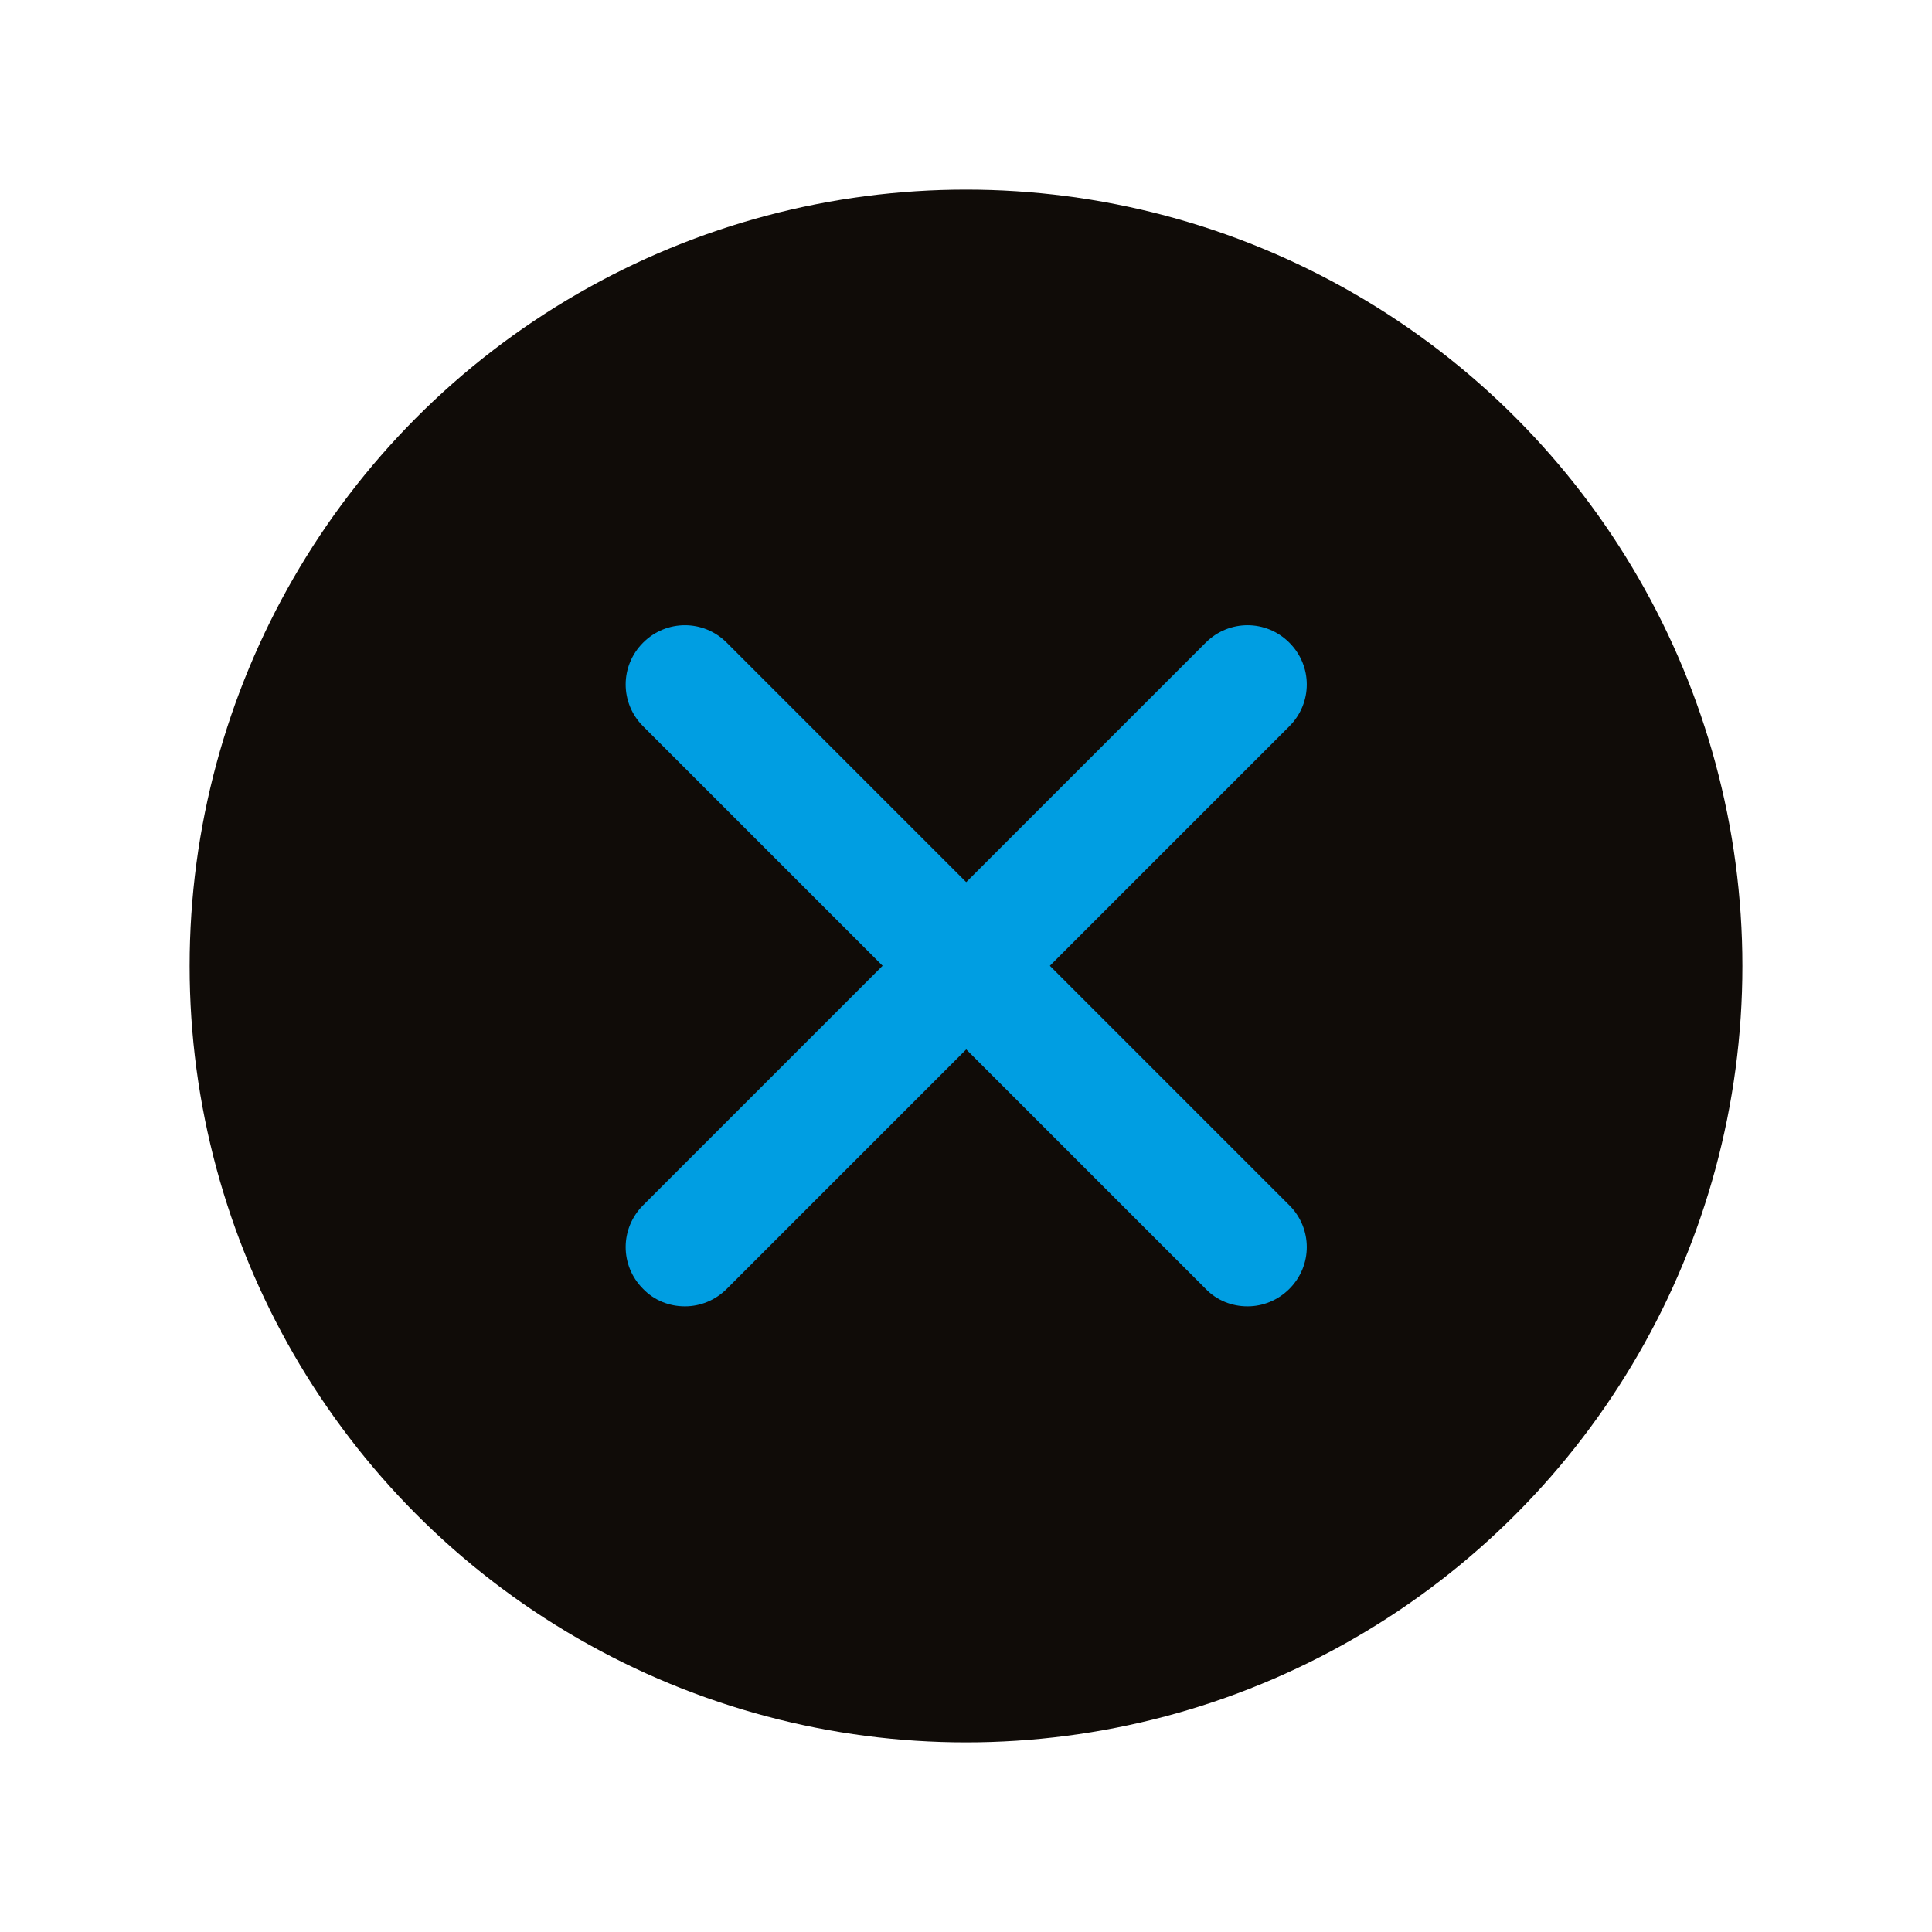
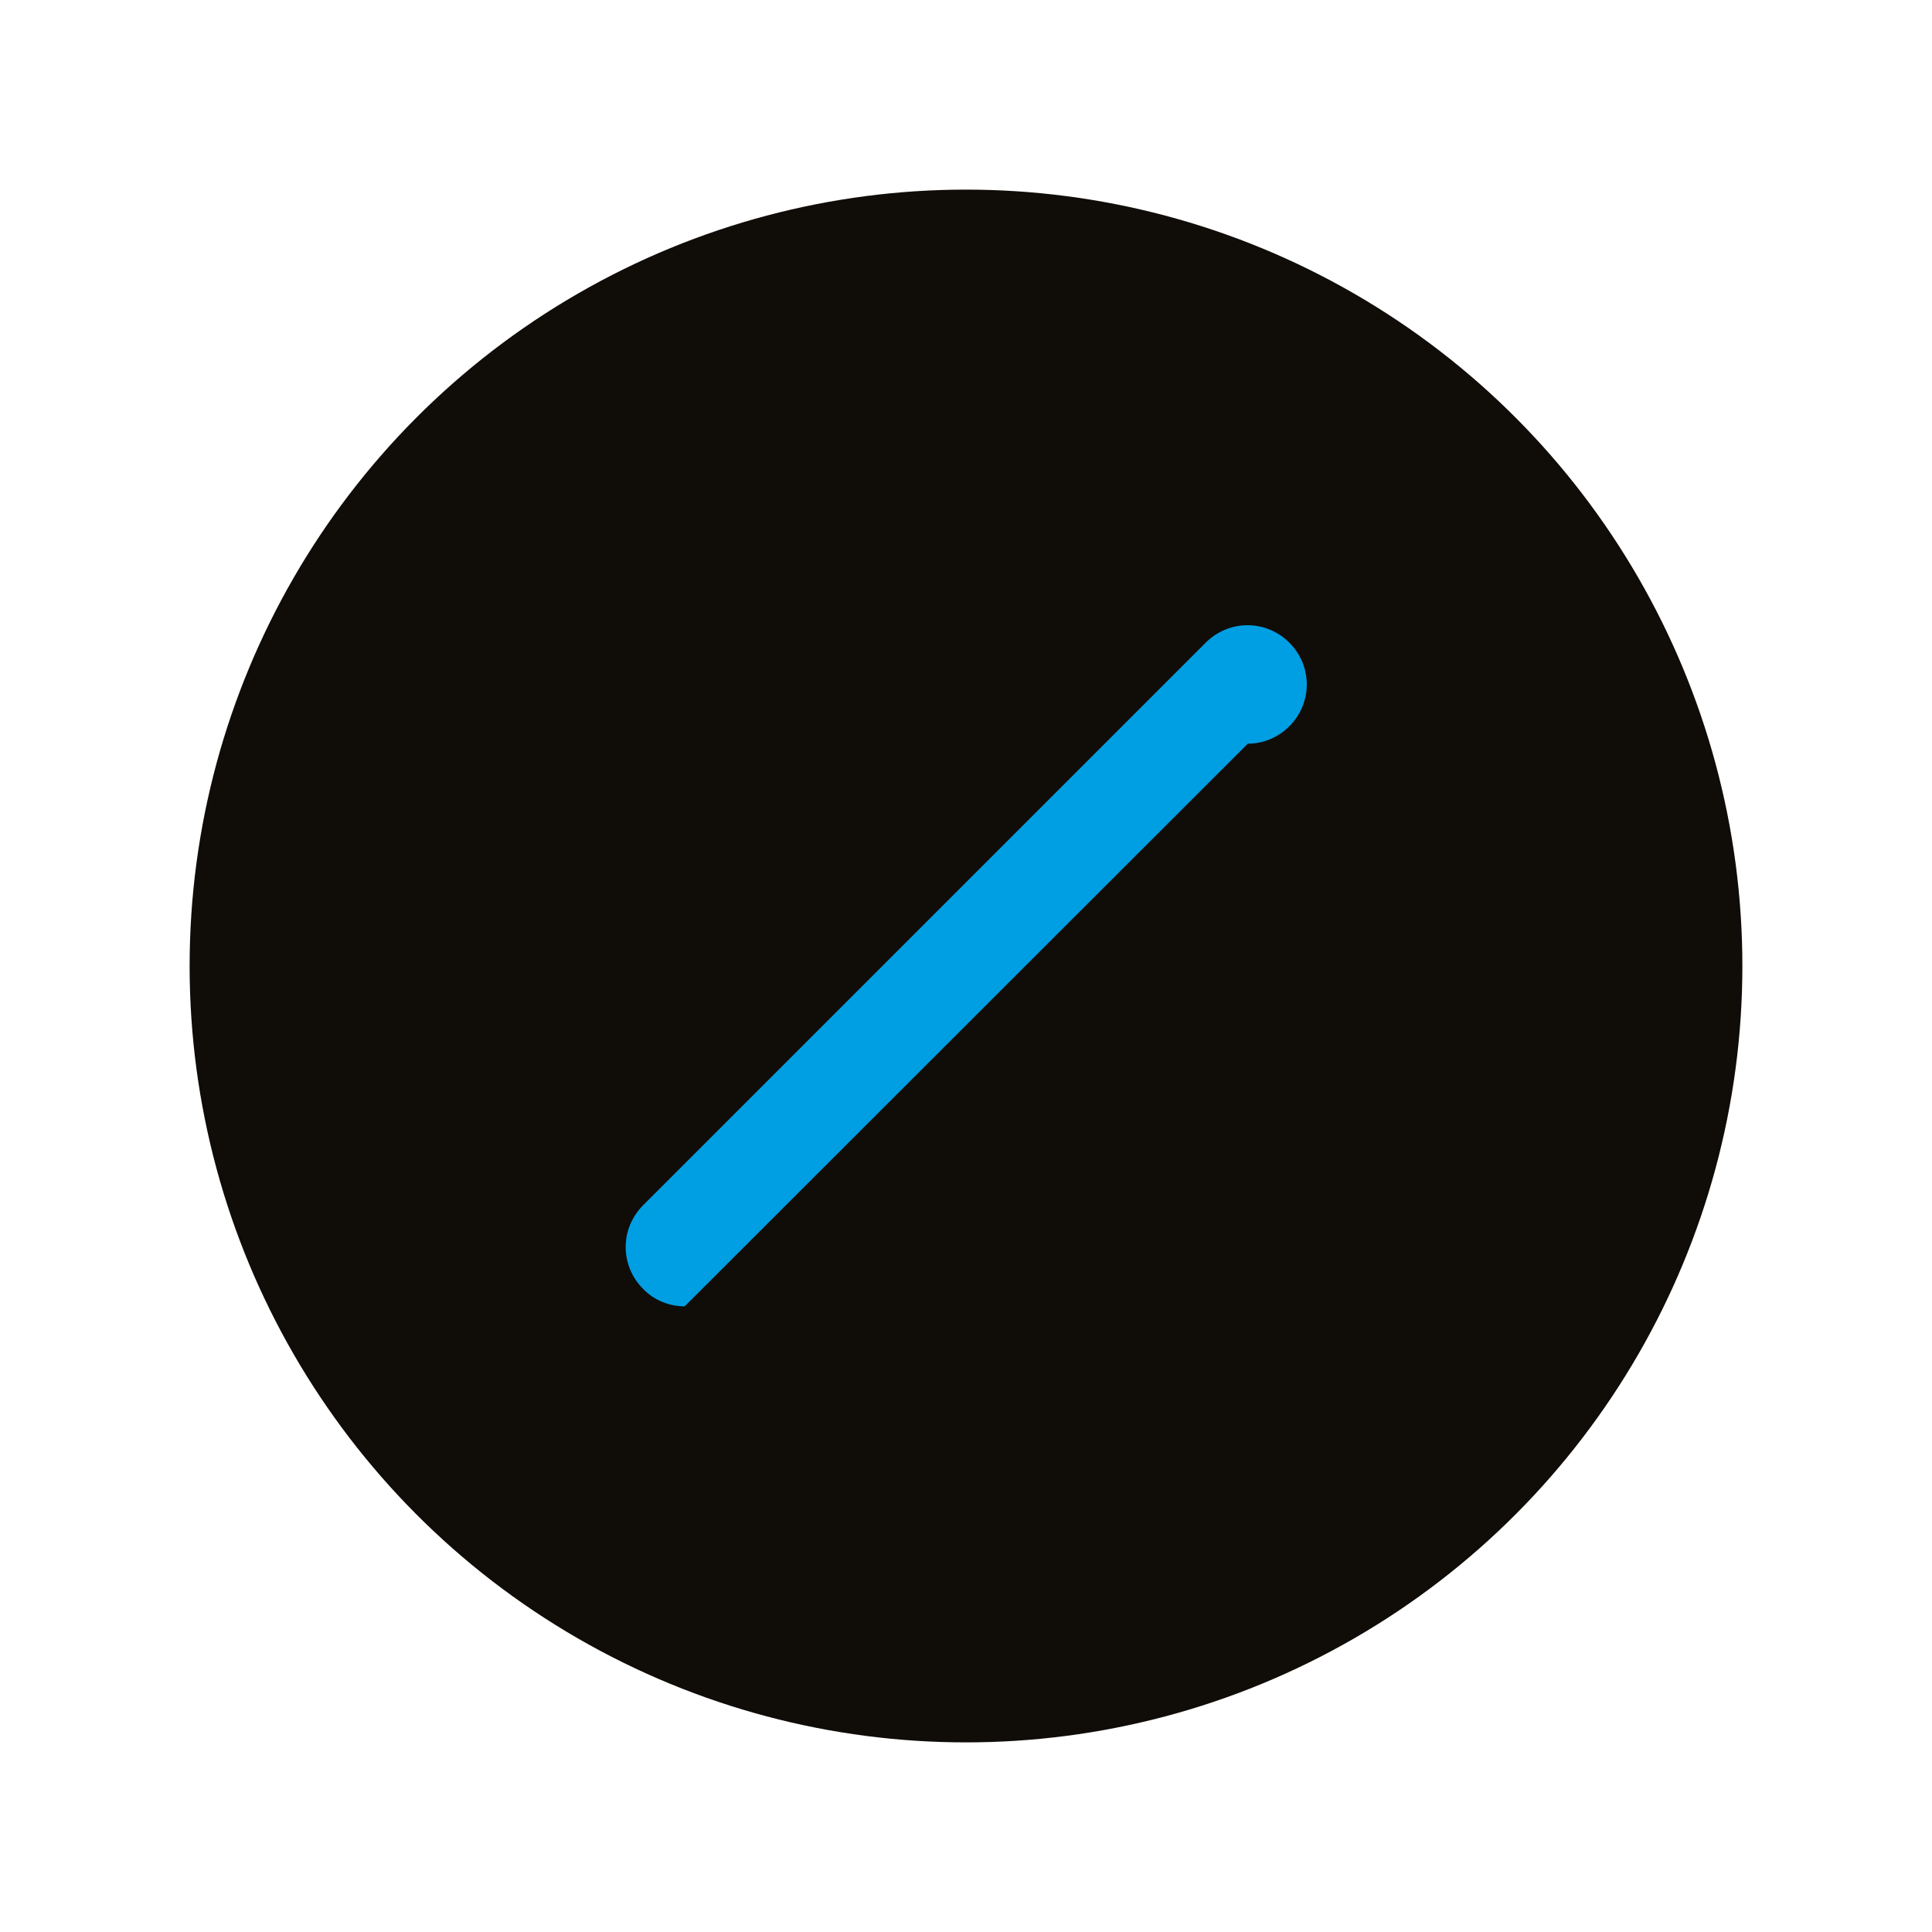
<svg xmlns="http://www.w3.org/2000/svg" id="Capa_1" data-name="Capa 1" viewBox="0 0 43.2 43.2">
  <defs>
    <style>
      .cls-1 {
        fill: #100c08;
      }

      .cls-1, .cls-2 {
        stroke-width: 0px;
      }

      .cls-2 {
        fill: #009ee2;
      }
    </style>
  </defs>
  <circle class="cls-1" cx="21.6" cy="21.6" r="17.36" />
  <g>
-     <path class="cls-2" d="m27.89,29.21c-.34,0-.68-.13-.93-.39l-12.58-12.58c-.52-.52-.52-1.35,0-1.87.52-.52,1.35-.52,1.87,0l12.58,12.58c.52.52.52,1.35,0,1.87-.26.26-.6.39-.93.39Z" />
-     <path class="cls-2" d="m15.31,29.21c-.34,0-.68-.13-.93-.39-.52-.52-.52-1.35,0-1.87l12.58-12.58c.52-.52,1.35-.52,1.87,0,.52.52.52,1.35,0,1.87l-12.58,12.58c-.26.26-.6.39-.93.39Z" />
+     <path class="cls-2" d="m15.31,29.21c-.34,0-.68-.13-.93-.39-.52-.52-.52-1.35,0-1.87l12.58-12.58c.52-.52,1.35-.52,1.87,0,.52.52.52,1.35,0,1.87c-.26.26-.6.39-.93.39Z" />
  </g>
</svg>